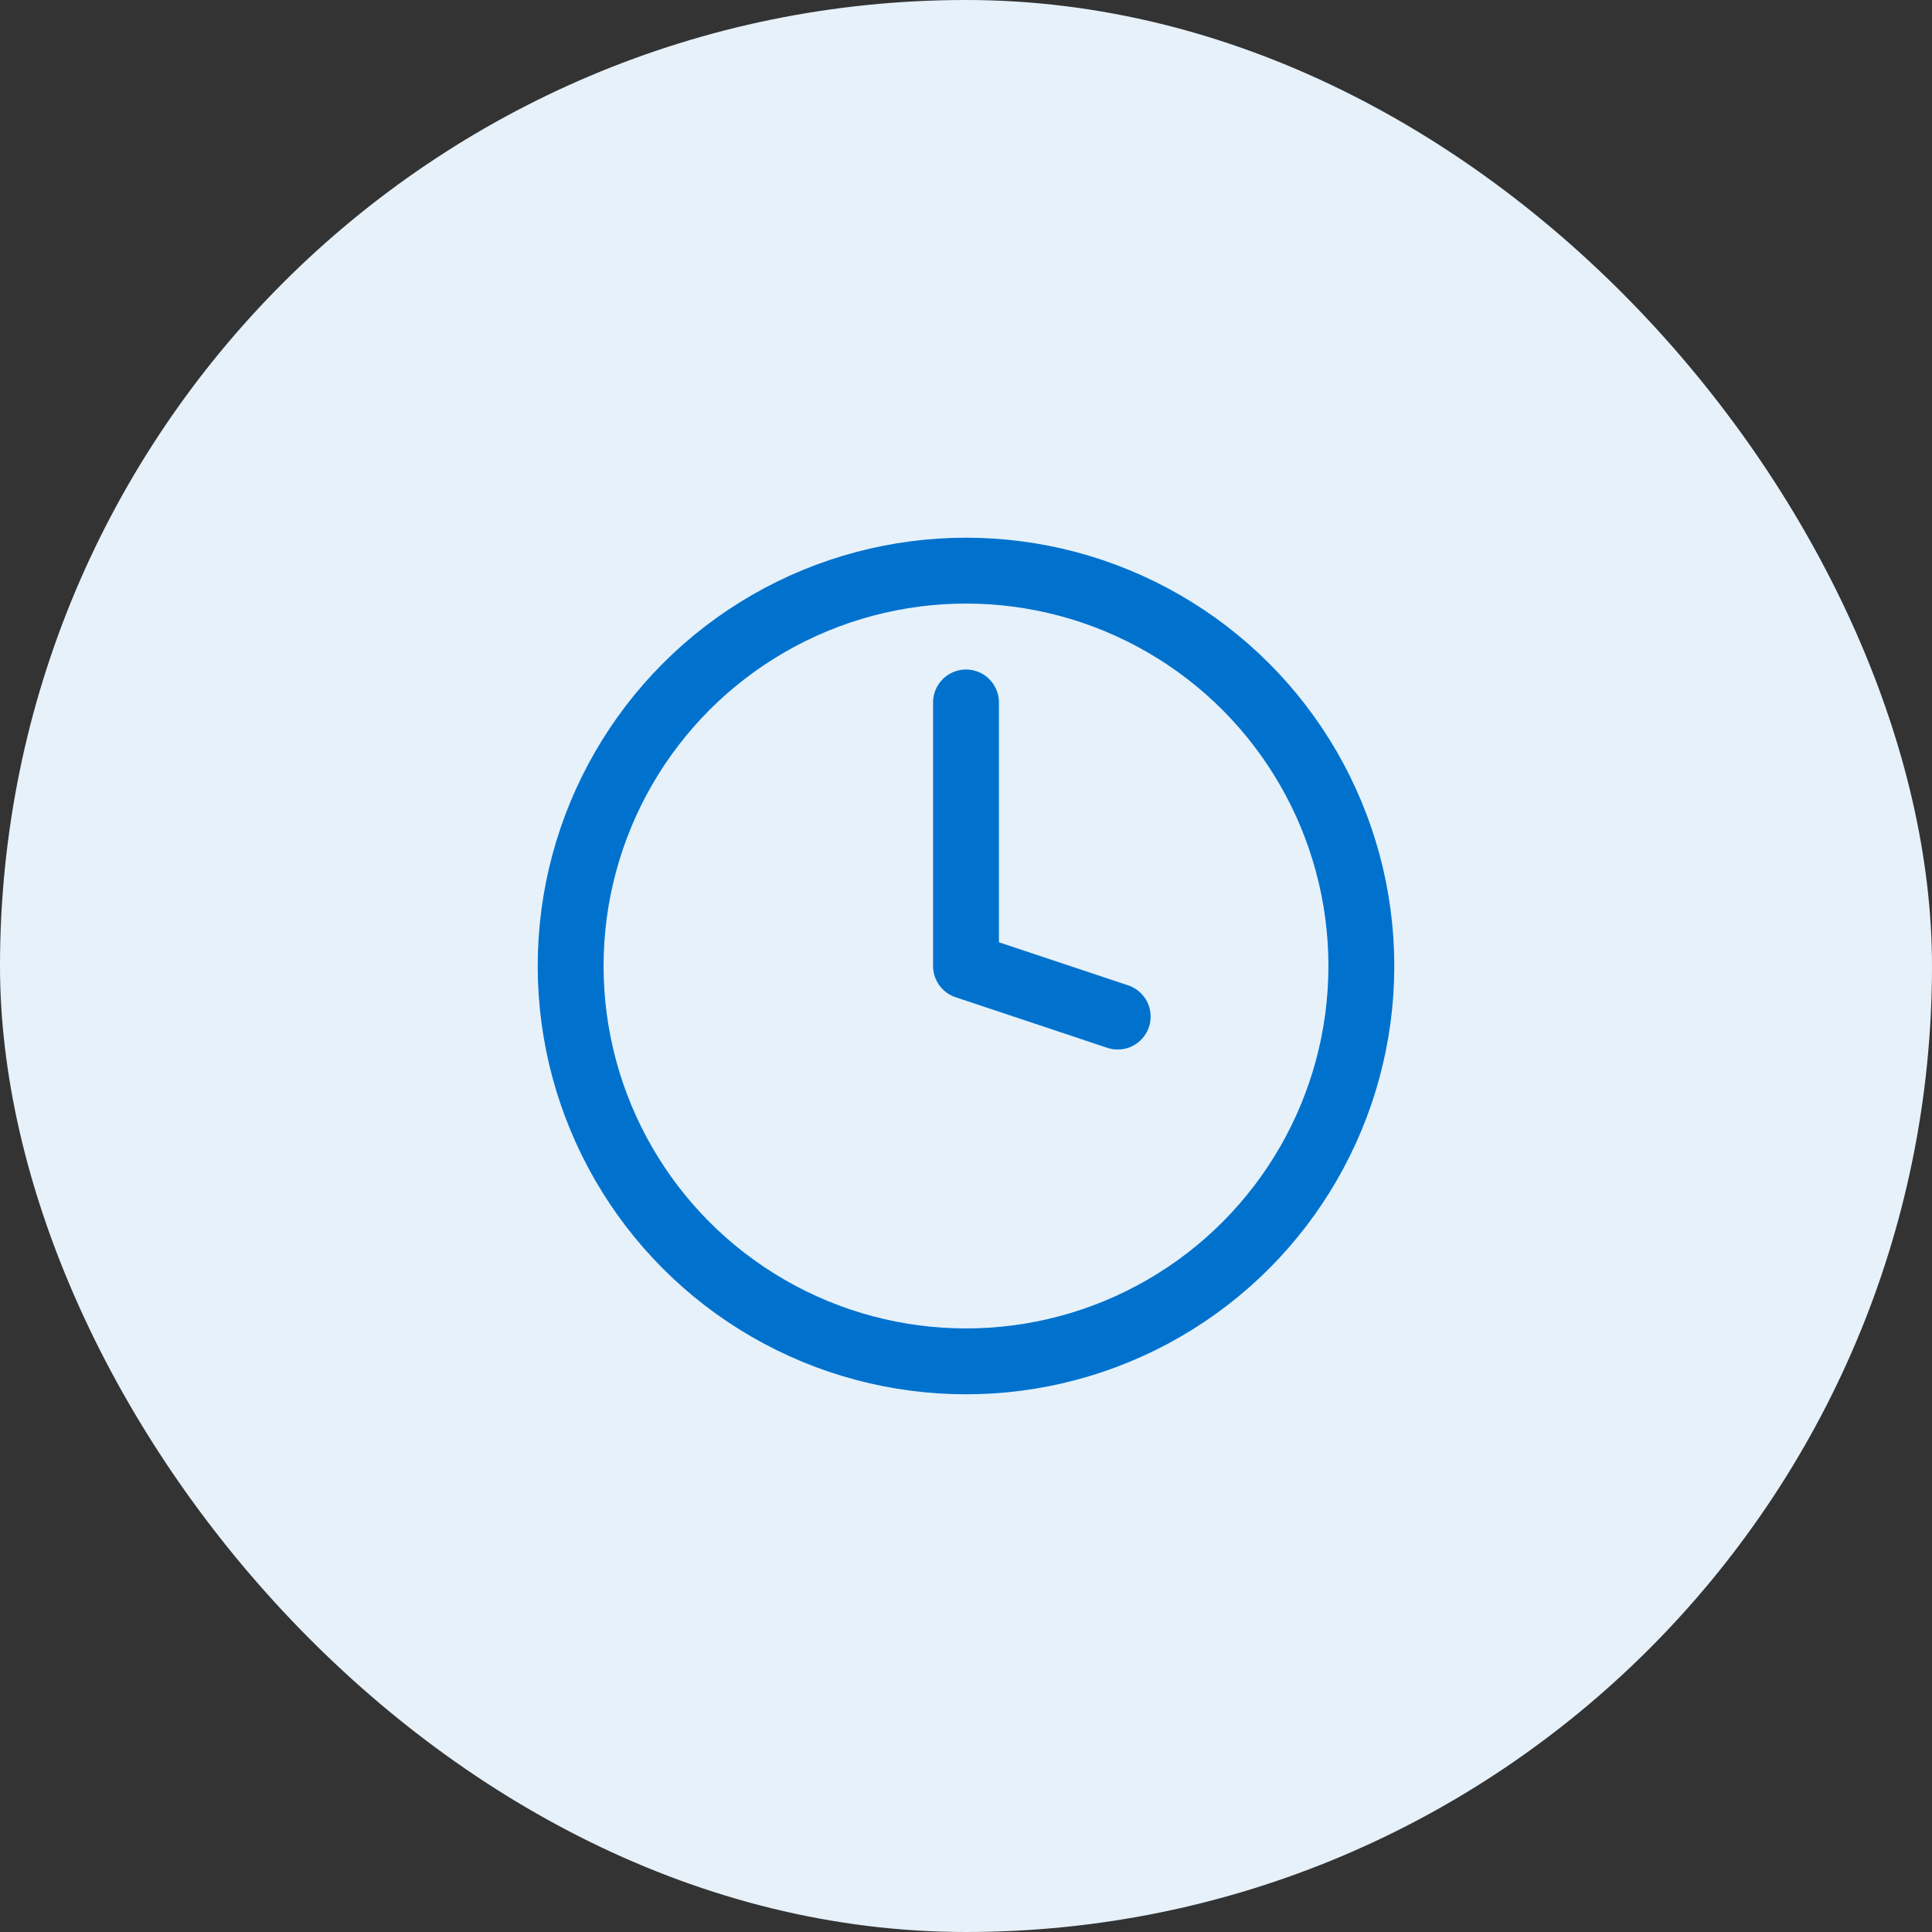
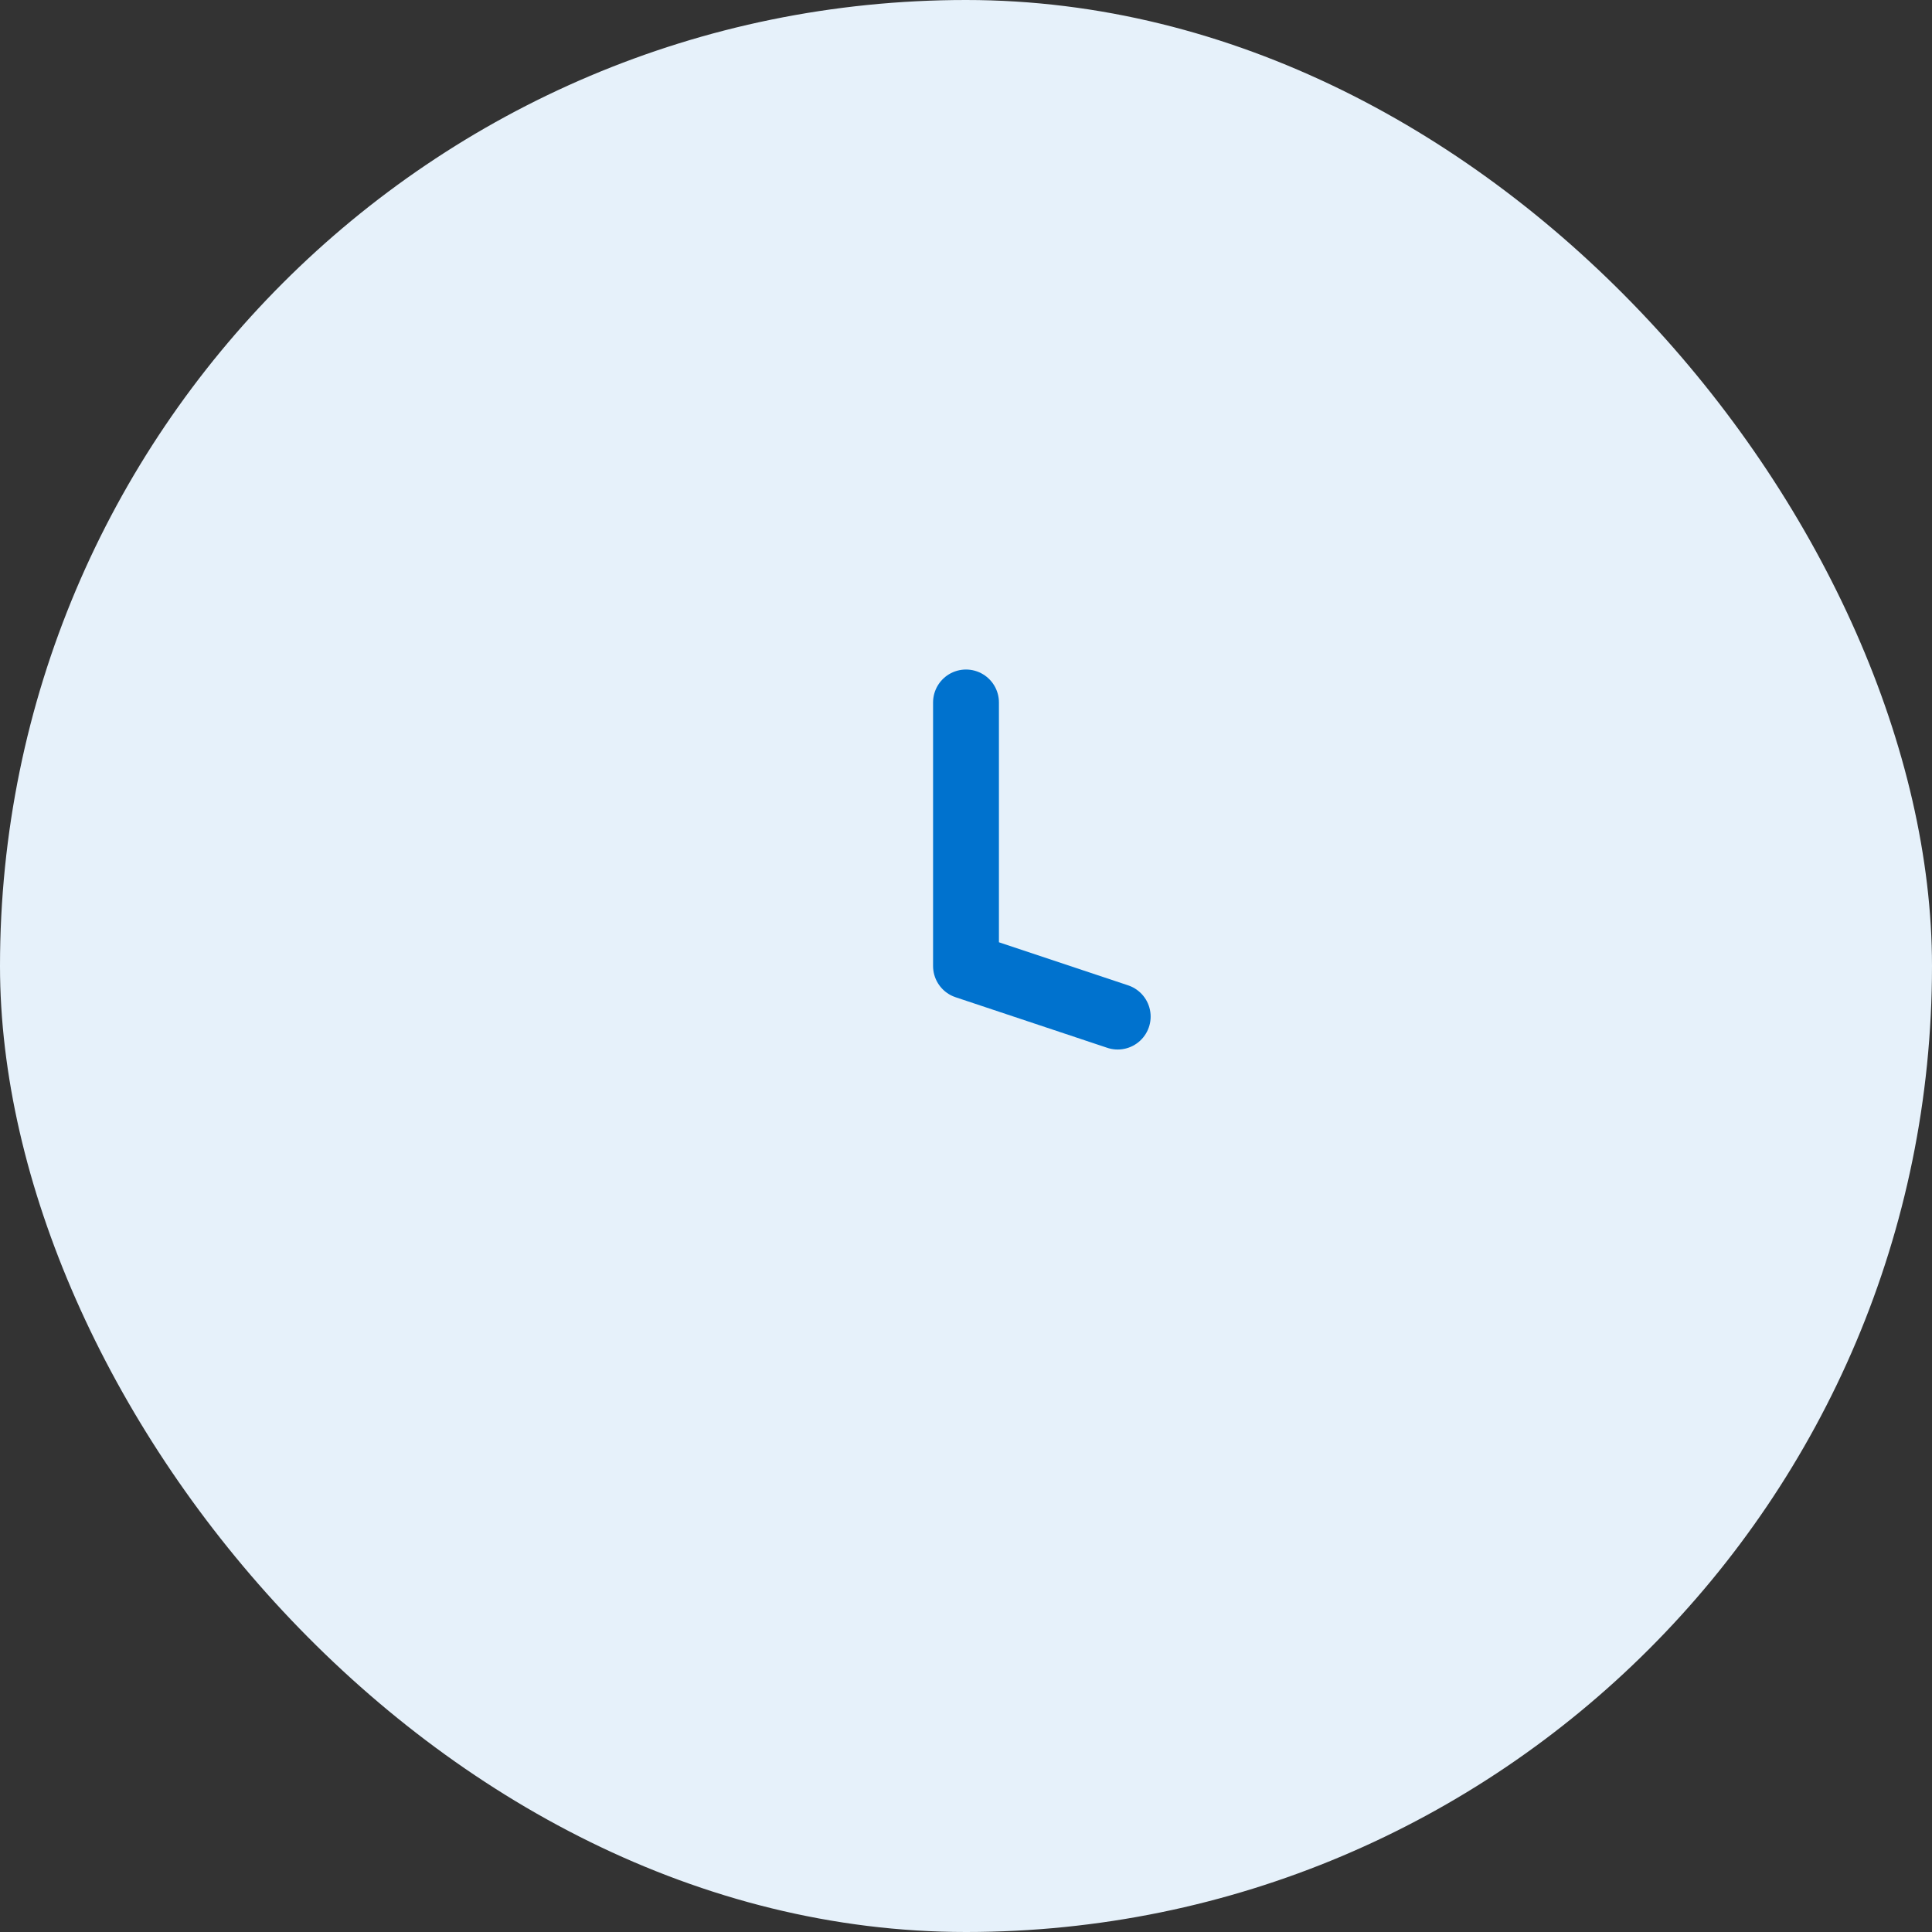
<svg xmlns="http://www.w3.org/2000/svg" width="44" height="44" viewBox="0 0 44 44" fill="none">
  <rect x="0" y="0" width="44" height="44" fill="#333333" stroke="none" />
  <rect width="44" height="44" rx="22" fill="#E6F1FA" />
-   <circle cx="22" cy="22" r="9.004" stroke="#0072CE" stroke-width="1.5" stroke-linecap="round" stroke-linejoin="round" />
  <path d="M25.455 23.152L22 22V15.998" stroke="#0072CE" stroke-width="1.5" stroke-linecap="round" stroke-linejoin="round" />
</svg>